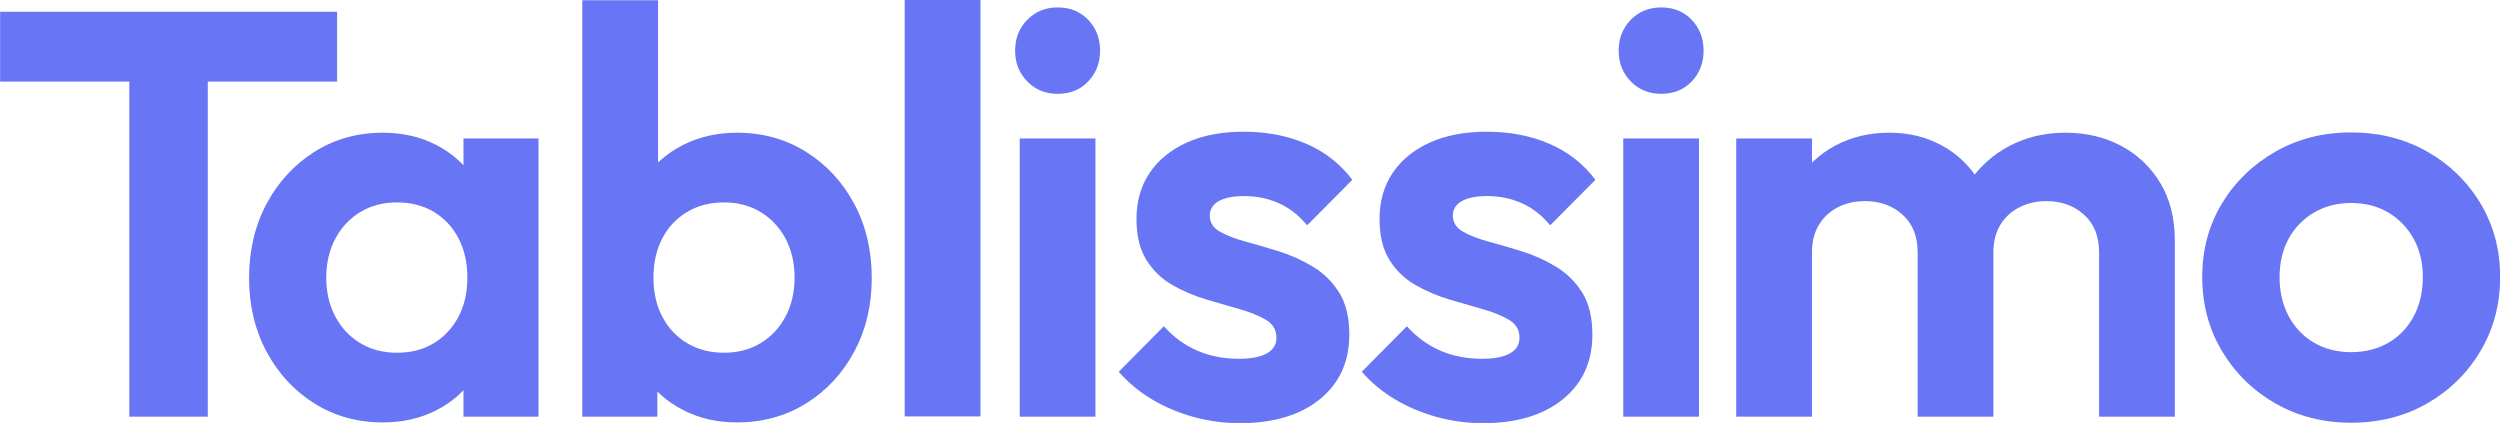
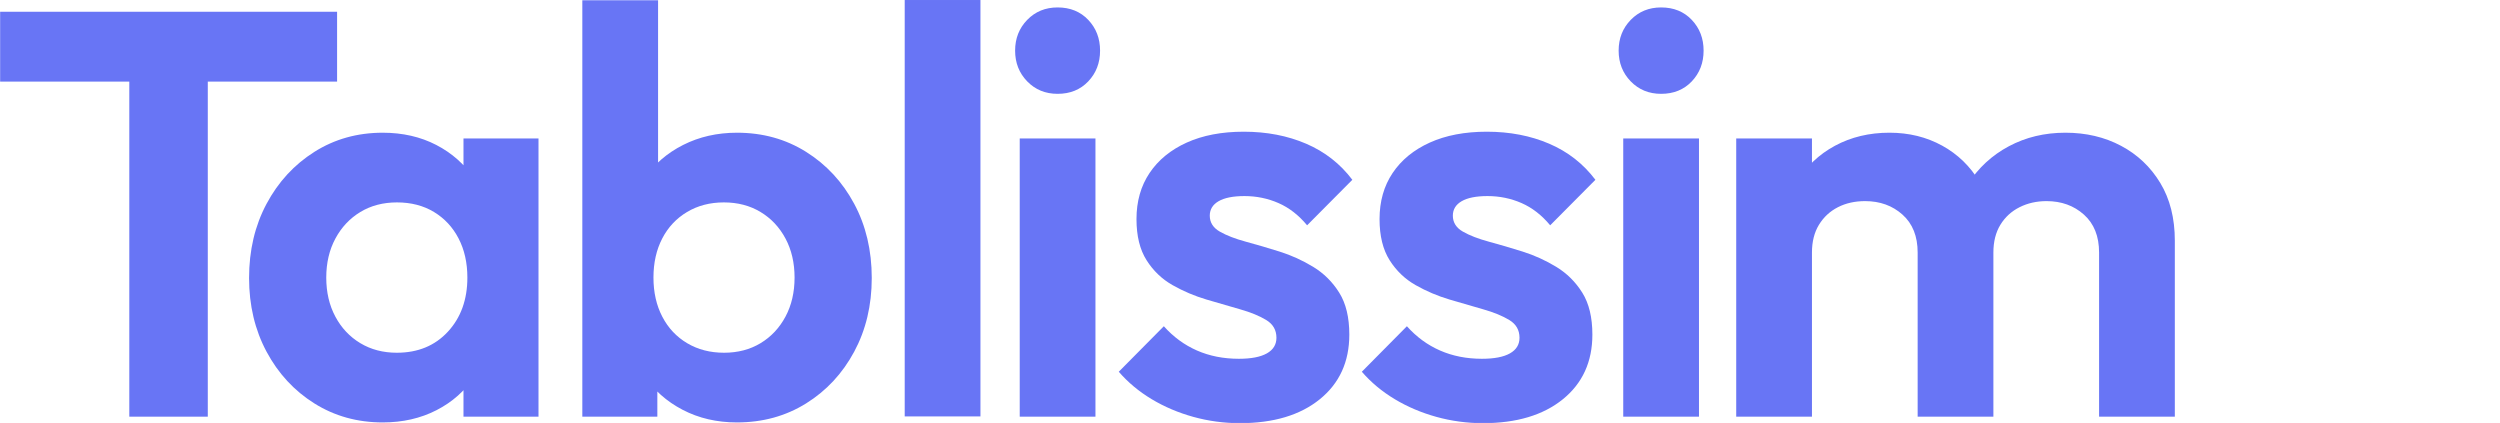
<svg xmlns="http://www.w3.org/2000/svg" clip-rule="evenodd" fill-rule="evenodd" stroke-linejoin="round" stroke-miterlimit="2" viewBox="0 0 12135 2053">
  <g fill="#6875f5" fill-rule="nonzero">
    <path d="m3578.43 6505v-487.33h96.51v487.33zm-158.85-412.07v-85.89h414.38v85.89z" transform="matrix(3.947 0 0 3.947 -13496.4 -23652.73)" />
    <path d="m3934.9 6512.08c-31.17 0-59.18-7.79-84.03-23.37-24.85-15.59-44.45-36.78-58.79-63.57-14.35-26.8-21.52-57.03-21.52-90.67 0-34 7.17-64.43 21.52-91.29 14.34-26.86 33.94-48.13 58.79-63.84 24.85-15.7 52.86-23.55 84.03-23.55 24.55 0 46.51 5.02 65.87 15.05 19.36 10.04 34.92 23.85 46.66 41.44 11.75 17.59 18.04 37.6 18.86 60.03v123.25c-.82 22.43-7.02 42.44-18.59 60.03s-27.12 31.41-46.66 41.44c-19.54 10.04-41.59 15.05-66.14 15.05zm17.35-85.7c25.97 0 46.93-8.65 62.87-25.95 15.93-17.29 23.9-39.46 23.9-66.49 0-18.18-3.6-34.21-10.8-48.08s-17.3-24.73-30.28-32.58c-12.99-7.85-28.16-11.78-45.51-11.78-17 0-32 3.93-44.98 11.78-12.99 7.85-23.23 18.74-30.73 32.67-7.49 13.93-11.24 29.93-11.24 47.99s3.72 34.06 11.16 47.99c7.43 13.93 17.67 24.82 30.72 32.67s28.01 11.78 44.89 11.78zm81.99 78.62v-91.91l14.88-83.4-14.88-82.7v-84.11h92.26v342.12z" transform="matrix(3.947 0 0 3.947 -13673.4 -23652.73)" />
    <path d="m4399.21 6512.08c-24.68 0-46.93-5.16-66.76-15.49-19.84-10.33-35.68-24.44-47.55-42.32-11.86-17.89-18.27-38.05-19.21-60.48v-121.48c.94-22.43 7.43-42.44 19.48-60.03 12.04-17.59 27.98-31.4 47.81-41.44 19.83-10.03 41.91-15.05 66.23-15.05 31.64 0 59.97 7.85 85 23.55 25.03 15.71 44.74 36.98 59.14 63.84 14.41 26.86 21.61 57.29 21.61 91.29 0 33.64-7.2 63.87-21.61 90.67-14.4 26.79-34.11 47.98-59.14 63.57-25.03 15.58-53.36 23.37-85 23.37zm-190.19-7.08v-512.12h93.15v254.11l-15.76 82.7 14.87 83.4v91.91zm174.25-78.62c17 0 31.99-3.93 44.98-11.78s23.2-18.74 30.64-32.67c7.43-13.93 11.15-29.93 11.15-47.99s-3.72-34.06-11.15-47.99c-7.44-13.93-17.68-24.82-30.73-32.67-13.04-7.85-28.07-11.78-45.07-11.78s-32.08 3.93-45.24 11.78-23.35 18.71-30.55 32.58-10.8 29.9-10.8 48.08 3.63 34.23 10.89 48.16 17.47 24.8 30.64 32.59c13.16 7.79 28.24 11.69 45.24 11.69z" transform="matrix(3.947 0 0 3.947 -13786.4 -23652.73)" />
    <path d="m4391.451.029h367.63v2021.26h-367.63z" stroke-width="3.947" />
    <path d="m4761.88 6505v-342.12h93.14v342.12zm46.57-397.02c-15 0-27.45-5.11-37.37-15.32-9.91-10.21-14.87-22.81-14.87-37.81 0-14.99 4.96-27.59 14.87-37.8 9.92-10.21 22.37-15.32 37.37-15.32 15.46 0 28.04 5.11 37.72 15.32s14.52 22.81 14.52 37.8c0 15-4.84 27.6-14.52 37.81s-22.26 15.32-37.72 15.32z" transform="matrix(3.947 0 0 3.947 -13845.4 -23652.73)" />
    <path d="m5015.64 6512.97c-19.6 0-38.67-2.57-57.2-7.7-18.54-5.14-35.63-12.4-51.27-21.79-15.64-9.38-29.13-20.63-40.46-33.73l55.43-55.96c11.68 13.11 25.26 23.05 40.72 29.84 15.47 6.79 32.65 10.18 51.54 10.18 15.11 0 26.59-2.21 34.44-6.64s11.77-10.83 11.77-19.21c0-9.45-4.16-16.71-12.48-21.78-8.32-5.08-19.04-9.48-32.14-13.2-13.1-3.71-26.92-7.73-41.44-12.04s-28.36-10.18-41.52-17.62c-13.17-7.43-23.88-17.68-32.14-30.72-8.27-13.05-12.4-29.9-12.4-50.56 0-21.84 5.37-40.76 16.11-56.75 10.75-16 25.98-28.45 45.69-37.37 19.72-8.91 43.09-13.37 70.13-13.37 28.21 0 53.8 4.93 76.76 14.79s41.88 24.64 56.76 44.36l-55.61 55.96c-10.39-12.52-22.13-21.64-35.24-27.36-13.1-5.73-27.03-8.59-41.79-8.59-13.93 0-24.52 2.09-31.78 6.28-7.26 4.2-10.9 10.13-10.9 17.8 0 8.38 4.14 14.94 12.4 19.66s18.95 8.85 32.05 12.39c13.11 3.55 26.89 7.59 41.35 12.13 14.46 4.55 28.25 10.81 41.35 18.77 13.11 7.97 23.79 18.57 32.05 31.79 8.27 13.22 12.4 30.4 12.4 51.53 0 33.41-12.1 59.92-36.3 79.51-24.2 19.6-56.97 29.4-98.28 29.4z" transform="matrix(3.947 0 0 3.947 -13778.4 -23652.73)" />
    <path d="m5311.01 6512.97c-19.6 0-38.66-2.57-57.2-7.7-18.53-5.14-35.62-12.4-51.26-21.79-15.65-9.38-29.13-20.63-40.47-33.73l55.43-55.96c11.69 13.11 25.26 23.05 40.73 29.84 15.46 6.79 32.64 10.18 51.53 10.18 15.11 0 26.59-2.21 34.44-6.64s11.78-10.83 11.78-19.21c0-9.45-4.16-16.71-12.48-21.78-8.33-5.08-19.04-9.48-32.15-13.2-13.1-3.71-26.91-7.73-41.43-12.04s-28.37-10.18-41.53-17.62c-13.16-7.43-23.88-17.68-32.14-30.72-8.26-13.05-12.4-29.9-12.4-50.56 0-21.84 5.38-40.76 16.12-56.75 10.74-16 25.97-28.45 45.69-37.37 19.71-8.91 43.09-13.37 70.12-13.37 28.22 0 53.81 4.93 76.77 14.79s41.88 24.64 56.75 44.36l-55.6 55.96c-10.39-12.52-22.14-21.64-35.24-27.36-13.11-5.73-27.04-8.59-41.79-8.59-13.93 0-24.53 2.09-31.79 6.28-7.26 4.2-10.89 10.13-10.89 17.8 0 8.38 4.13 14.94 12.4 19.66 8.26 4.72 18.94 8.85 32.05 12.39 13.1 3.55 26.89 7.59 41.35 12.13 14.46 4.55 28.24 10.81 41.35 18.77 13.1 7.97 23.78 18.57 32.05 31.79 8.26 13.22 12.39 30.4 12.39 51.53 0 33.41-12.1 59.92-36.3 79.51-24.2 19.6-56.96 29.4-98.28 29.4z" transform="matrix(3.947 0 0 3.947 -13764.4 -23652.73)" />
    <path d="m5488.62 6505v-342.12h93.15v342.12zm46.58-397.02c-15 0-27.45-5.11-37.37-15.32-9.91-10.21-14.87-22.81-14.87-37.81 0-14.99 4.96-27.59 14.87-37.8 9.92-10.21 22.37-15.32 37.37-15.32 15.46 0 28.04 5.11 37.72 15.32s14.52 22.81 14.52 37.8c0 15-4.84 27.6-14.52 37.81s-22.26 15.32-37.72 15.32z" transform="matrix(3.947 0 0 3.947 -13784.4 -23652.73)" />
    <path d="m5624.27 6505v-342.12h93.15v342.12zm223.13 0v-201.88c0-19.95-6.2-35.47-18.6-46.57-12.39-11.1-27.74-16.64-46.04-16.64-12.51 0-23.67 2.5-33.47 7.52s-17.56 12.22-23.28 21.61c-5.73 9.38-8.59 20.74-8.59 34.08l-36.31-17.7c0-26.57 5.82-49.47 17.45-68.71s27.36-34.21 47.19-44.89c19.83-10.69 42.15-16.03 66.94-16.03 23.96 0 45.6 5.31 64.9 15.94 19.3 10.62 34.62 25.53 45.95 44.71 11.34 19.19 17 42.12 17 68.8v219.76zm223.12 0v-201.88c0-19.95-6.2-35.47-18.59-46.57-12.4-11.1-27.75-16.64-46.04-16.64-12.16 0-23.23 2.5-33.21 7.52-9.97 5.02-17.82 12.22-23.55 21.61-5.73 9.38-8.59 20.74-8.59 34.08l-53.3-12.57c1.77-27.62 9.06-51.44 21.87-71.45s29.63-35.57 50.47-46.66c20.83-11.1 44-16.65 69.5-16.65 25.39 0 48.2 5.37 68.45 16.12 20.24 10.74 36.33 25.97 48.25 45.68 11.92 19.72 17.89 43.39 17.89 71.01v216.4z" transform="matrix(3.947 0 0 3.947 -13771.4 -23652.73)" />
-     <path d="m6377.94 6512.44c-34.36 0-65.38-7.91-93.06-23.73s-49.61-37.31-65.79-64.46c-16.17-27.15-24.26-57.49-24.26-91.02s8.06-63.63 24.18-90.31c16.11-26.68 38.01-47.93 65.69-63.75 27.69-15.82 58.71-23.73 93.06-23.73 34.71 0 65.88 7.82 93.5 23.46 27.63 15.64 49.52 36.89 65.7 63.75 16.17 26.86 24.26 57.05 24.26 90.58s-8.06 63.87-24.17 91.02c-16.12 27.15-37.99 48.64-65.61 64.46-27.63 15.82-58.79 23.73-93.5 23.73zm-.18-86.77c17.47 0 32.88-3.9 46.22-11.69s23.7-18.68 31.08-32.67 11.06-29.96 11.06-47.9c0-17.95-3.8-33.74-11.42-47.37-7.61-13.64-17.97-24.35-31.08-32.14-13.1-7.8-28.39-11.69-45.86-11.69-17 0-32.17 3.92-45.51 11.77-13.34 7.86-23.73 18.6-31.17 32.23-7.43 13.64-11.15 29.43-11.15 47.37 0 17.83 3.72 33.74 11.15 47.73 7.44 13.99 17.83 24.88 31.17 32.67s28.51 11.69 45.51 11.69z" transform="matrix(3.947 0 0 3.947 -13761.4 -23652.73)" />
  </g>
</svg>